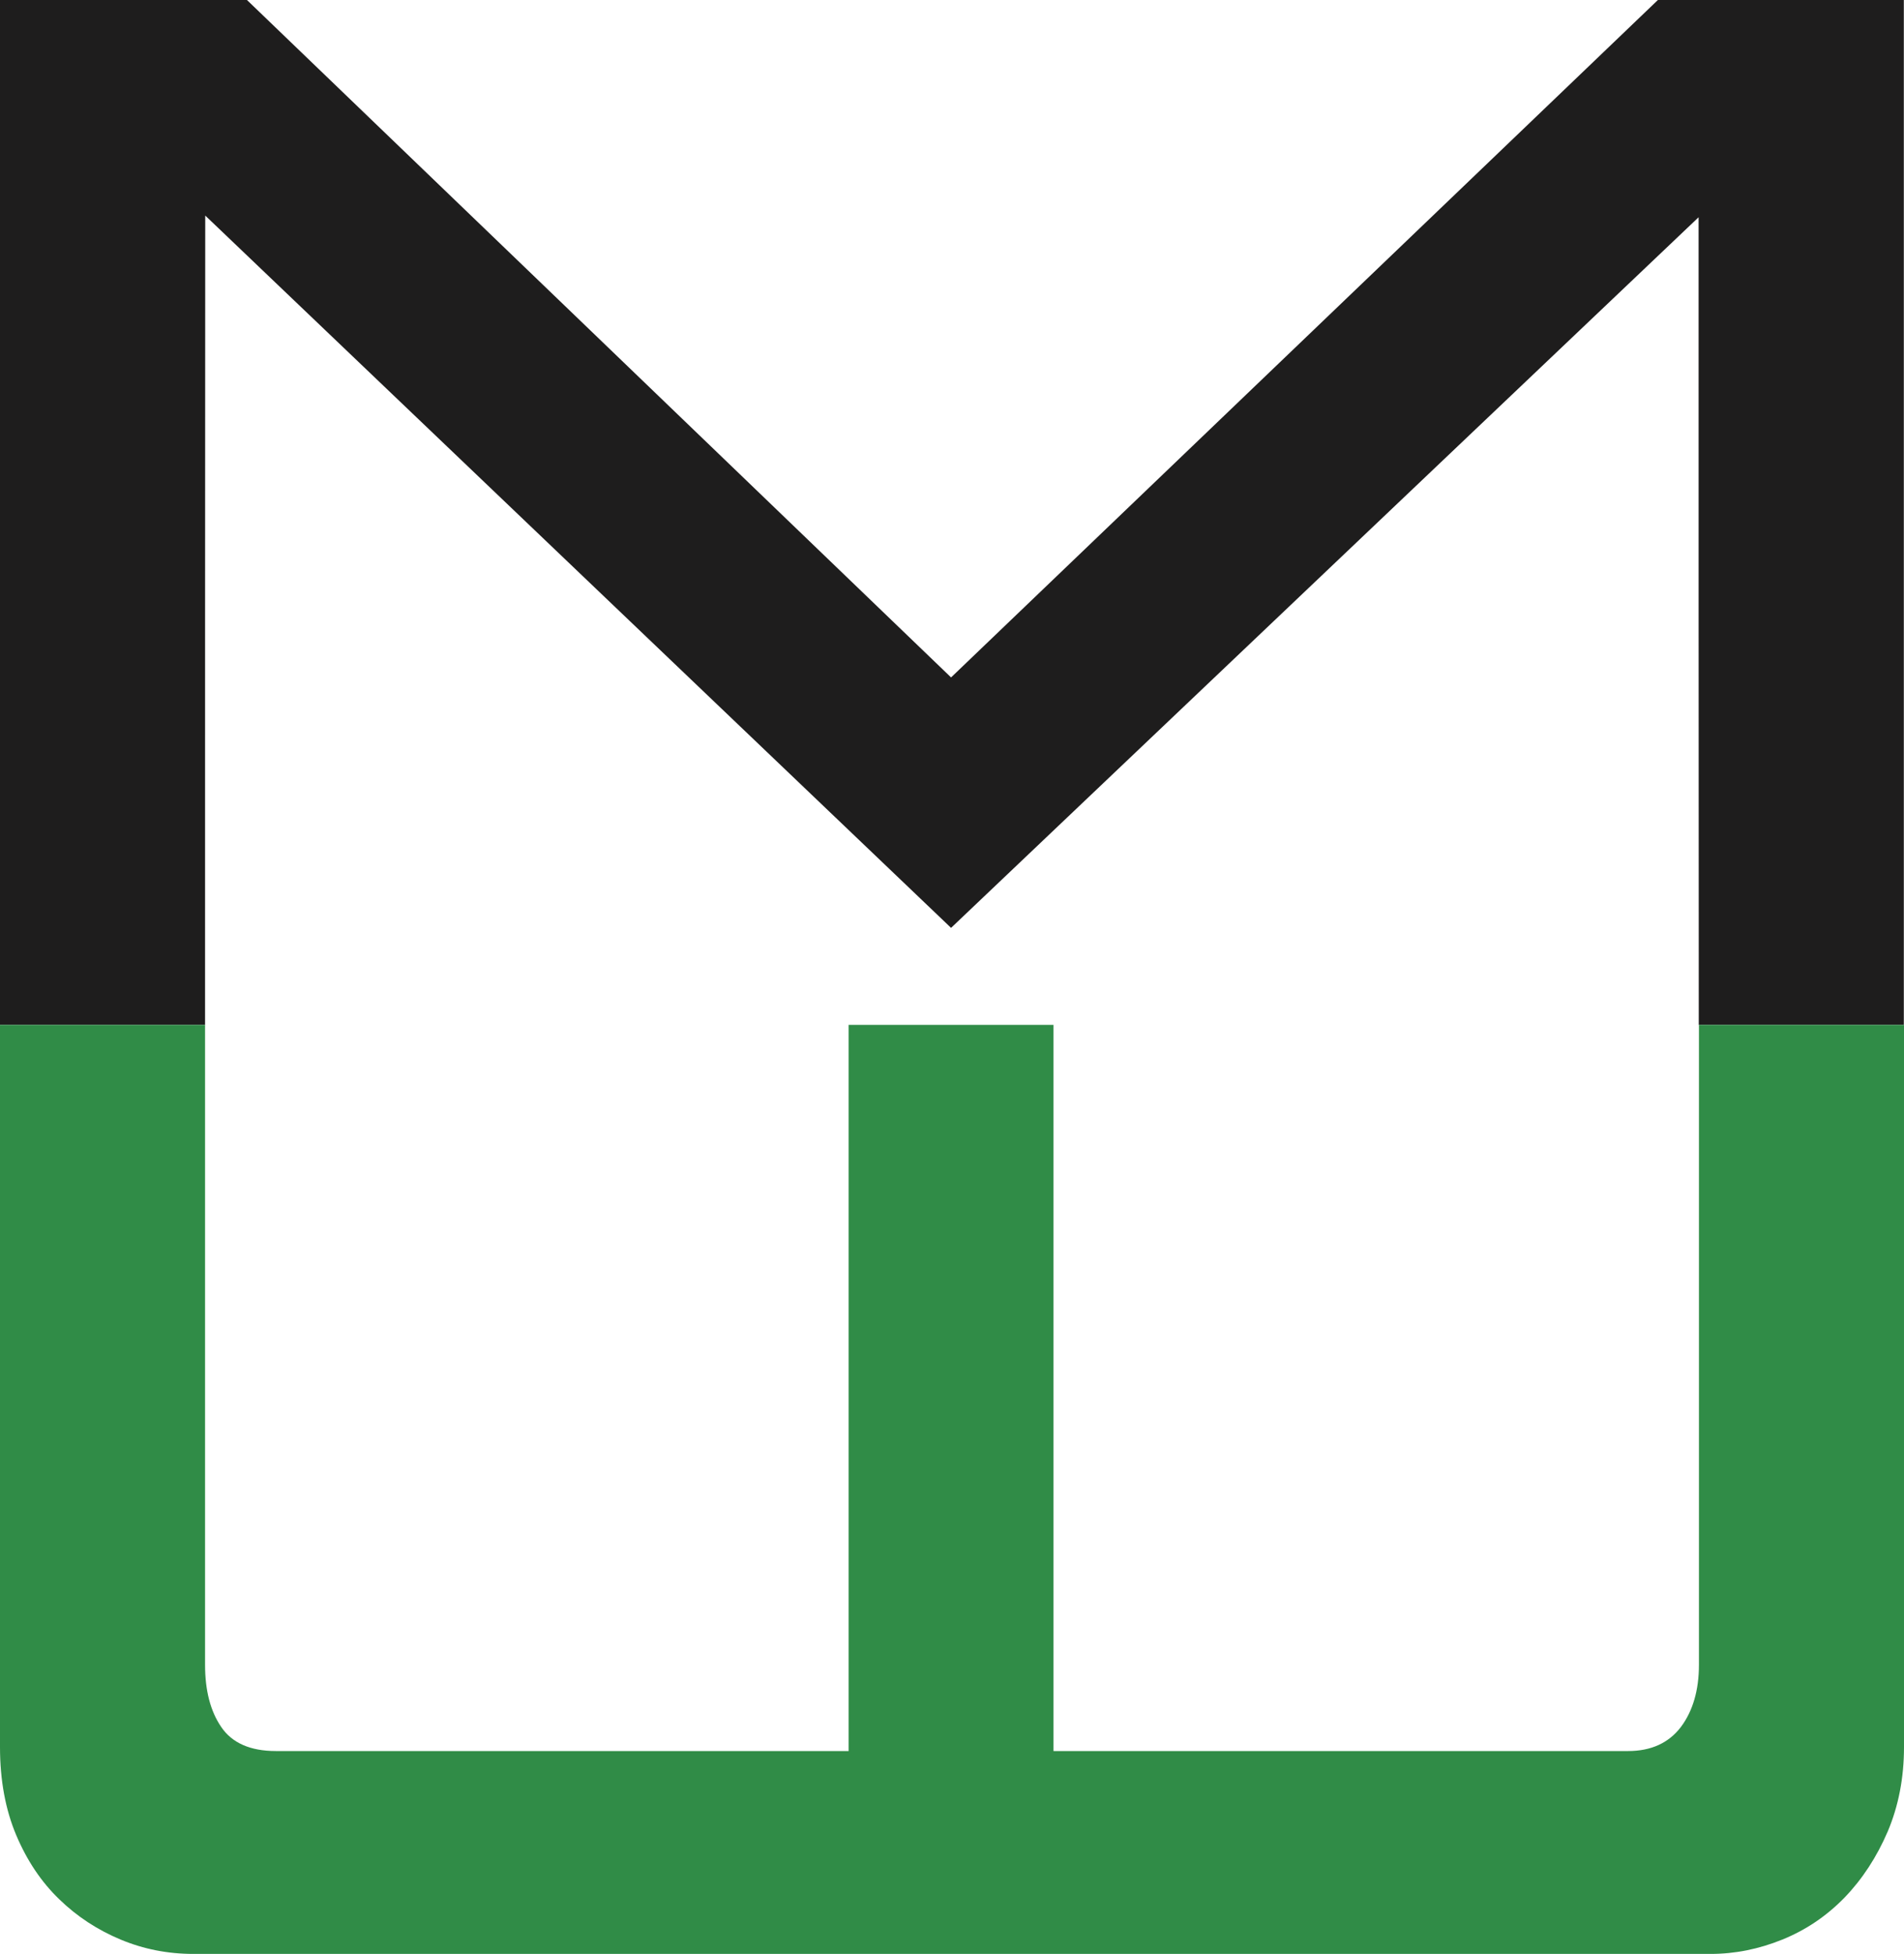
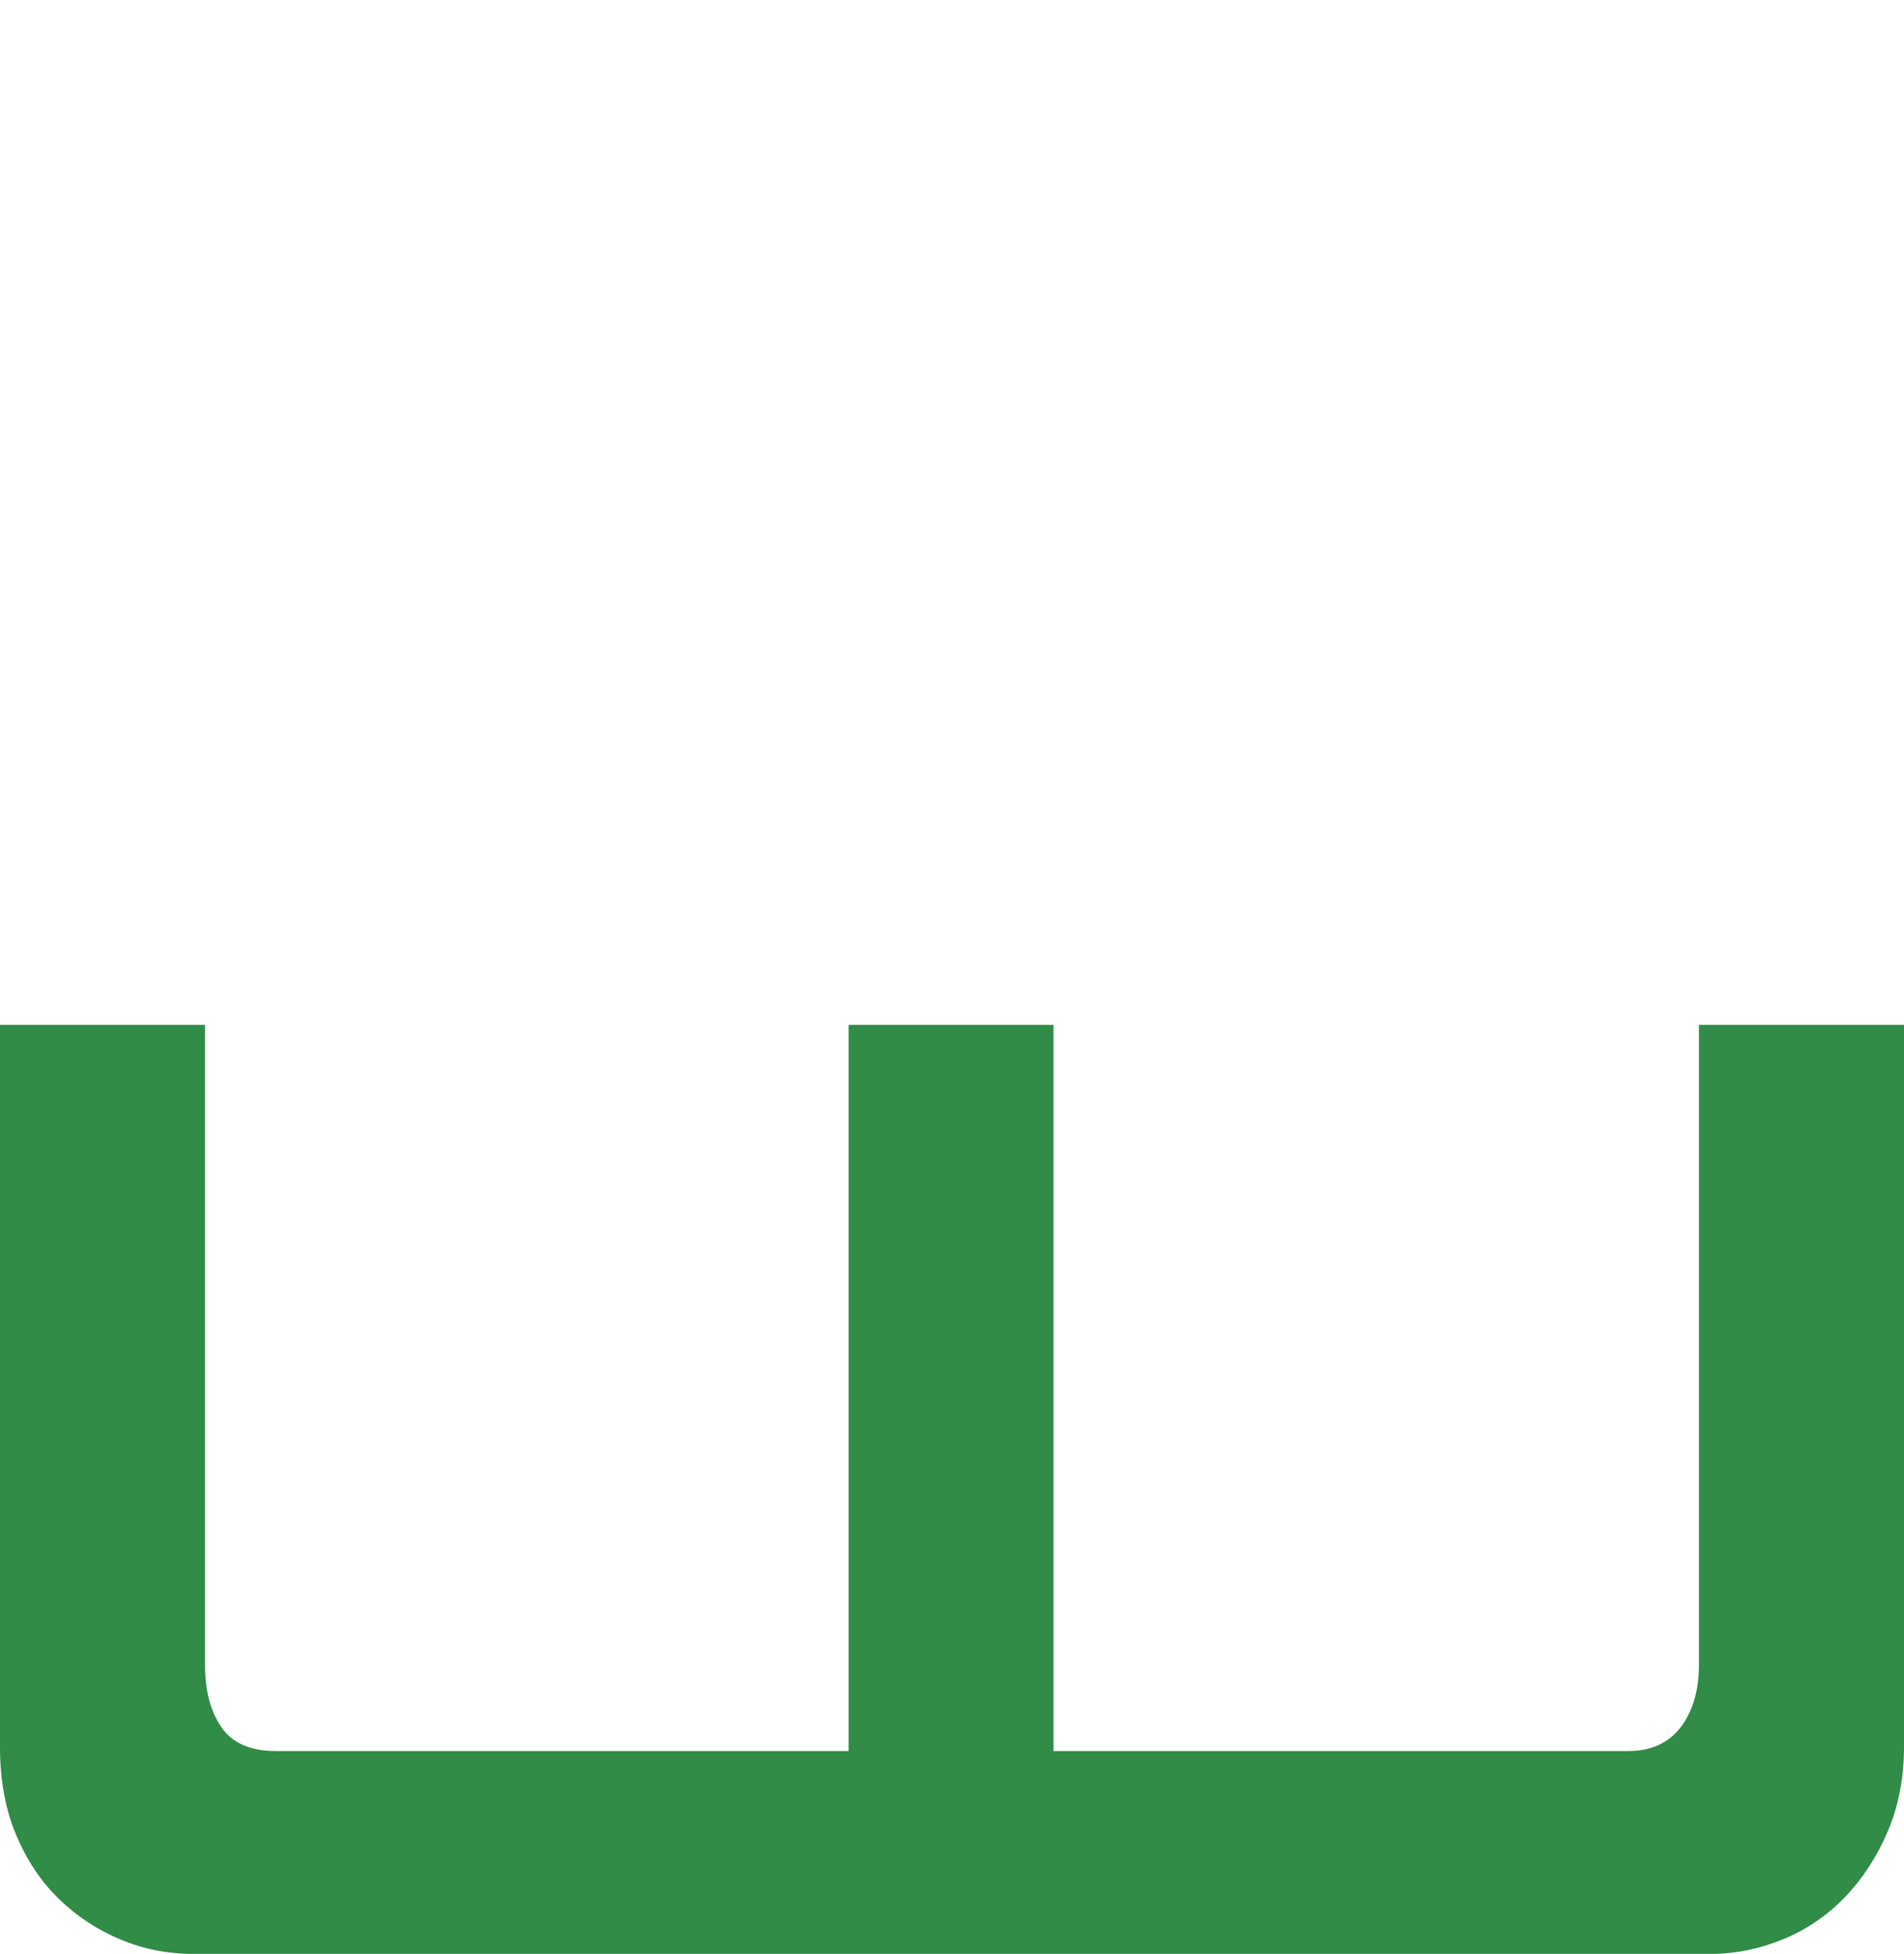
<svg xmlns="http://www.w3.org/2000/svg" viewBox="0 0 111.33 114.23">
  <defs>
    <style>.d{fill:#1e1d1d;}.e{fill:#308c47;}</style>
  </defs>
  <g id="a" />
  <g id="b">
    <g id="c">
-       <path class="d" d="M12.01,12.61L55.61,54.24,99.32,12.7c0,15.74,0,31.48,.01,47.21h11.99V0h-14.38L55.61,39.6,14.44,0H0V59.91H11.99c0-15.77,0-31.54,.01-47.31Z" />
      <path class="e" d="M99.34,97.32c0,1.49-.36,2.71-1.06,3.64-.71,.93-1.74,1.4-3.08,1.4H61.6V59.91h-11.98v42.45H16.13c-1.49,0-2.56-.47-3.19-1.4-.64-.93-.95-2.15-.95-3.64,0-12.47,0-24.94,0-37.41H0v42.22c0,1.94,.32,3.66,.95,5.15,.63,1.49,1.47,2.74,2.52,3.75,1.04,1.01,2.24,1.79,3.58,2.35,1.34,.56,2.76,.84,4.26,.84H100.02c1.42,0,2.82-.28,4.2-.84,1.38-.56,2.59-1.38,3.64-2.46,1.04-1.08,1.88-2.37,2.52-3.86,.63-1.49,.95-3.14,.95-4.93V59.91h-11.99v37.41Z" />
    </g>
  </g>
</svg>